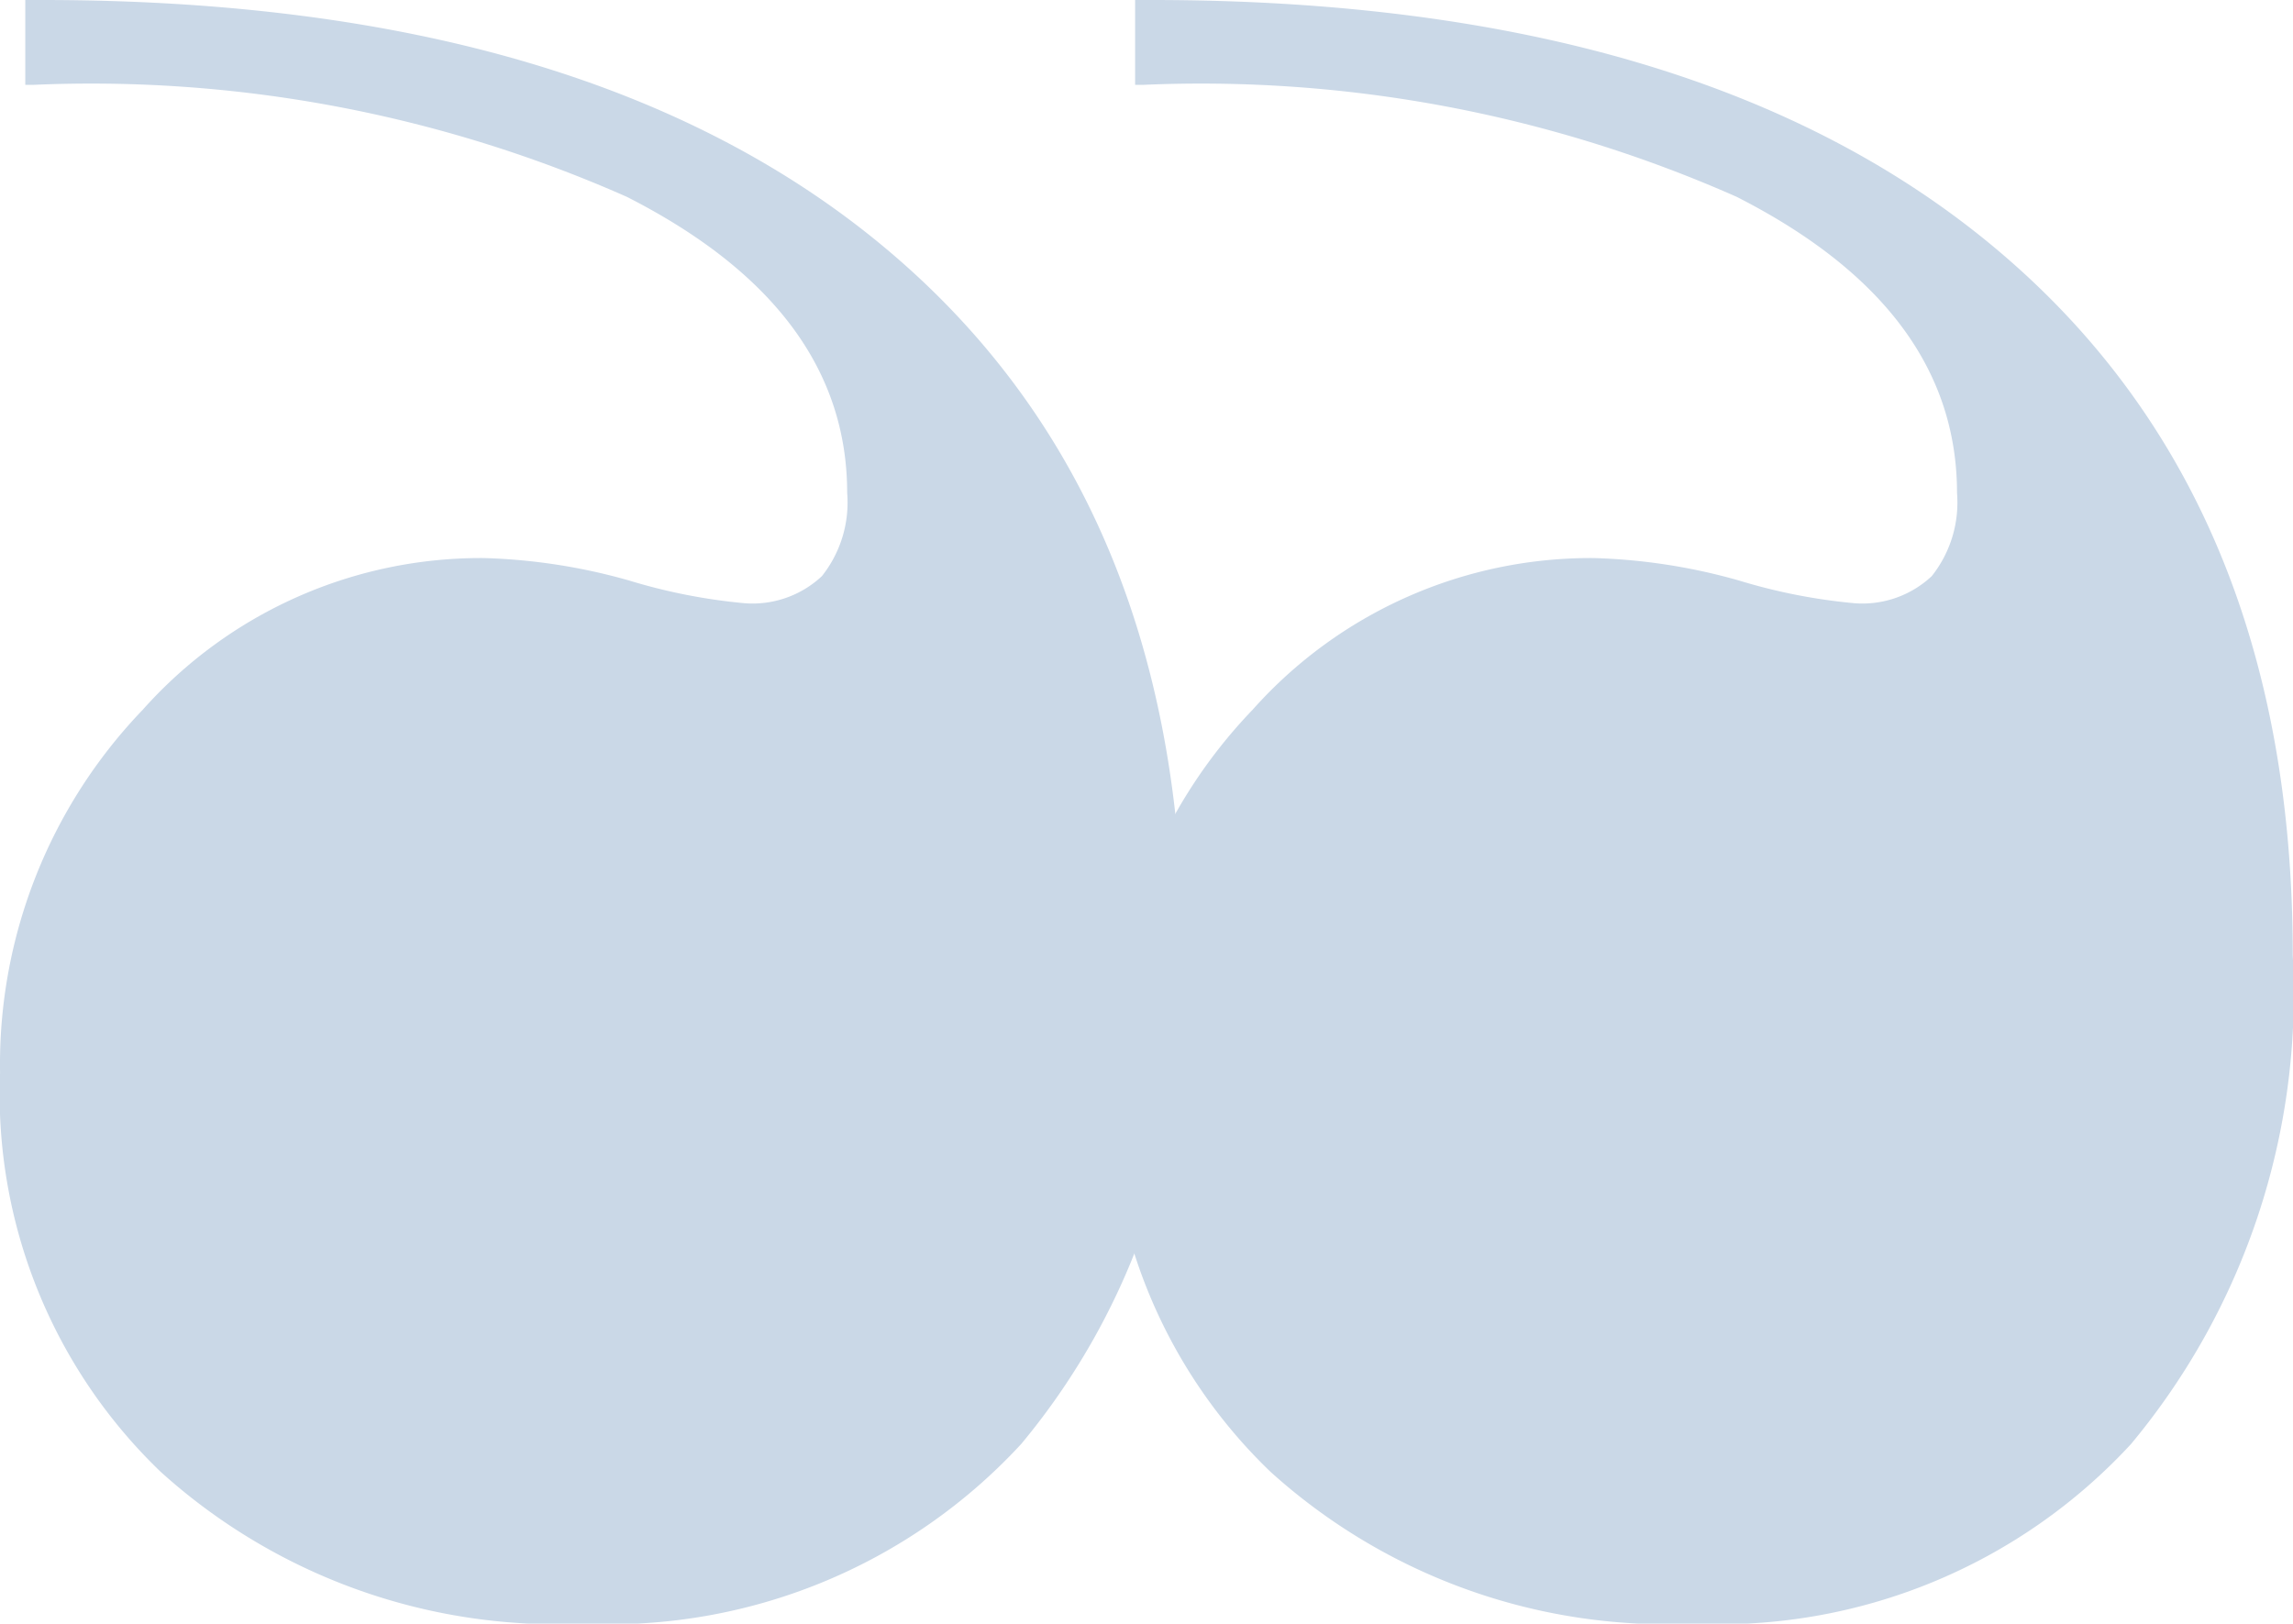
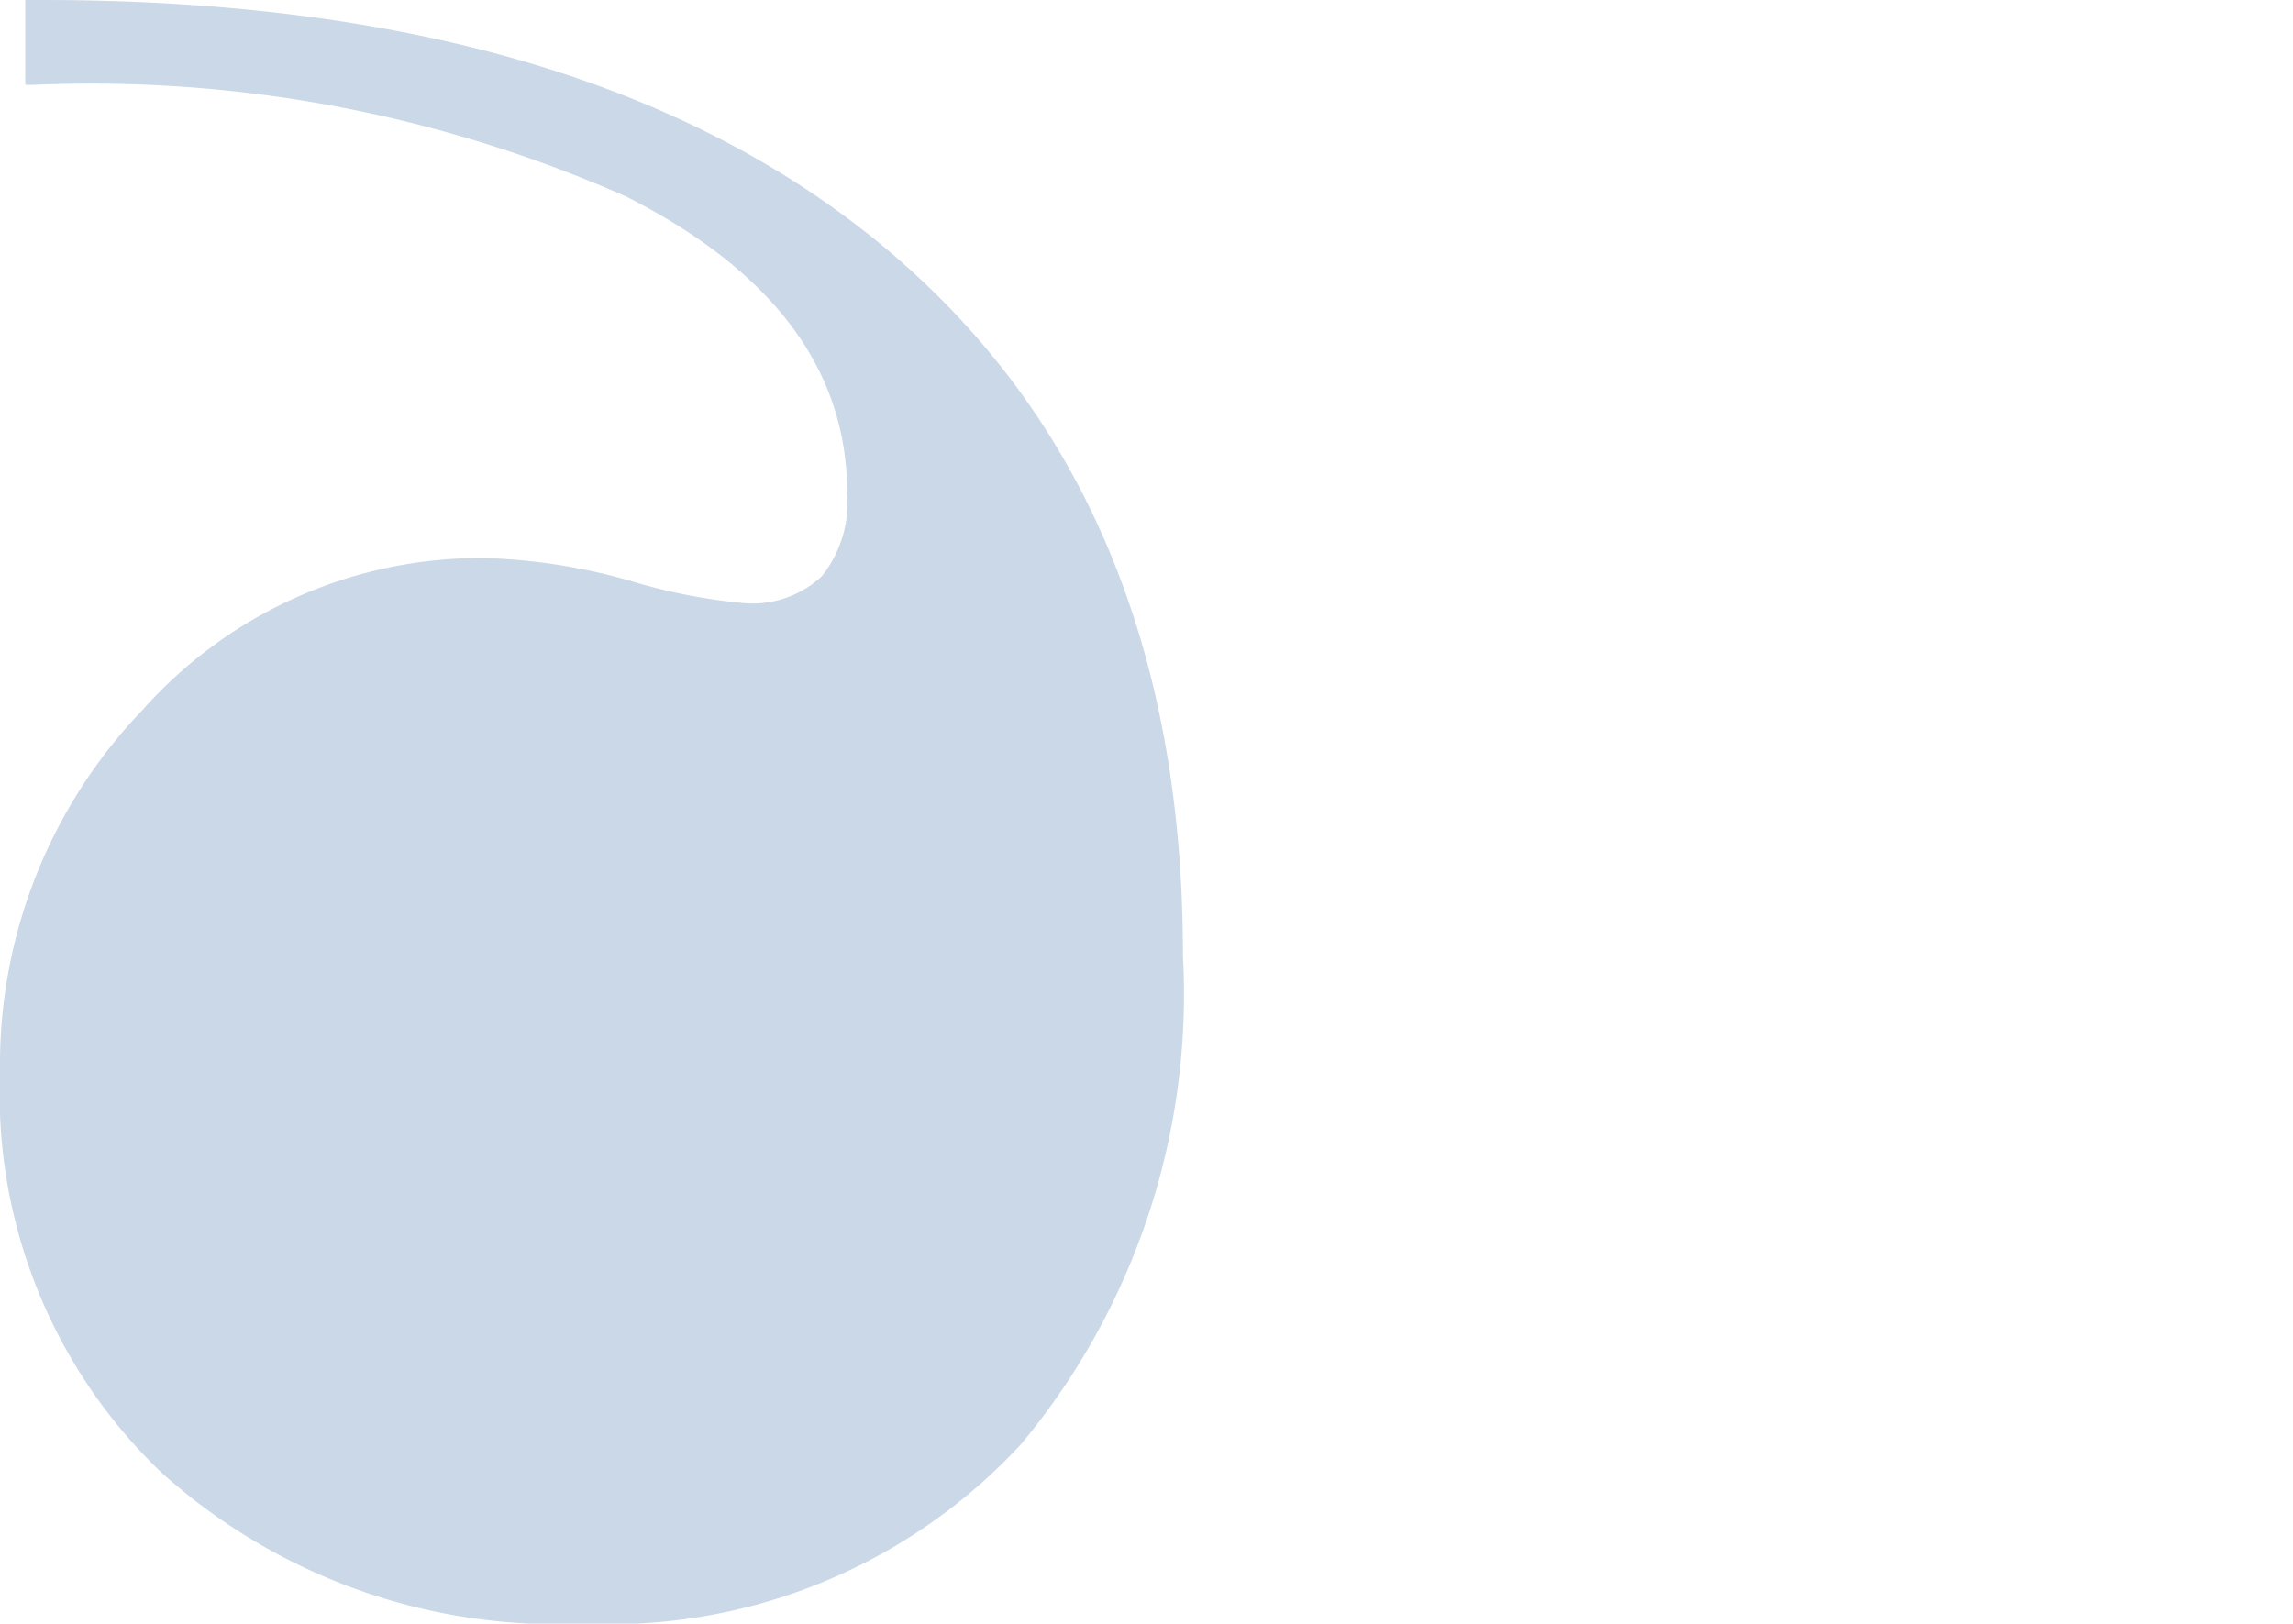
<svg xmlns="http://www.w3.org/2000/svg" width="37.189" height="26.338" viewBox="0 0 37.189 26.338">
  <defs>
    <style>.a{fill:#cad8e7;}</style>
  </defs>
  <g transform="translate(3.357 -10.754)">
-     <path class="a" d="M20.83,2.869a21.454,21.454,0,0,1-9.639-1.816Q7.617-.764,7.617-3.752A1.918,1.918,0,0,1,8.027-5.1a1.645,1.645,0,0,1,1.26-.439,9.3,9.3,0,0,1,1.86.366,9.542,9.542,0,0,0,2.358.366,7.339,7.339,0,0,0,5.537-2.461,8.3,8.3,0,0,0,2.314-5.889,8.49,8.49,0,0,0-2.607-6.475,9.579,9.579,0,0,0-6.855-2.461,9.077,9.077,0,0,0-7.1,2.915,11.413,11.413,0,0,0-2.622,7.925Q2.168-3.84,6.973.2T20.654,4.246h.293V2.869Z" transform="translate(36 15) rotate(180)" />
    <path class="a" d="M20.83,2.869a21.454,21.454,0,0,1-9.639-1.816Q7.617-.764,7.617-3.752A1.918,1.918,0,0,1,8.027-5.1a1.645,1.645,0,0,1,1.26-.439,9.3,9.3,0,0,1,1.86.366,9.542,9.542,0,0,0,2.358.366,7.339,7.339,0,0,0,5.537-2.461,8.3,8.3,0,0,0,2.314-5.889,8.49,8.49,0,0,0-2.607-6.475,9.579,9.579,0,0,0-6.855-2.461,9.077,9.077,0,0,0-7.1,2.915,11.413,11.413,0,0,0-2.622,7.925Q2.168-3.84,6.973.2T20.654,4.246h.293V2.869Z" transform="translate(18 15) rotate(180)" />
  </g>
</svg>